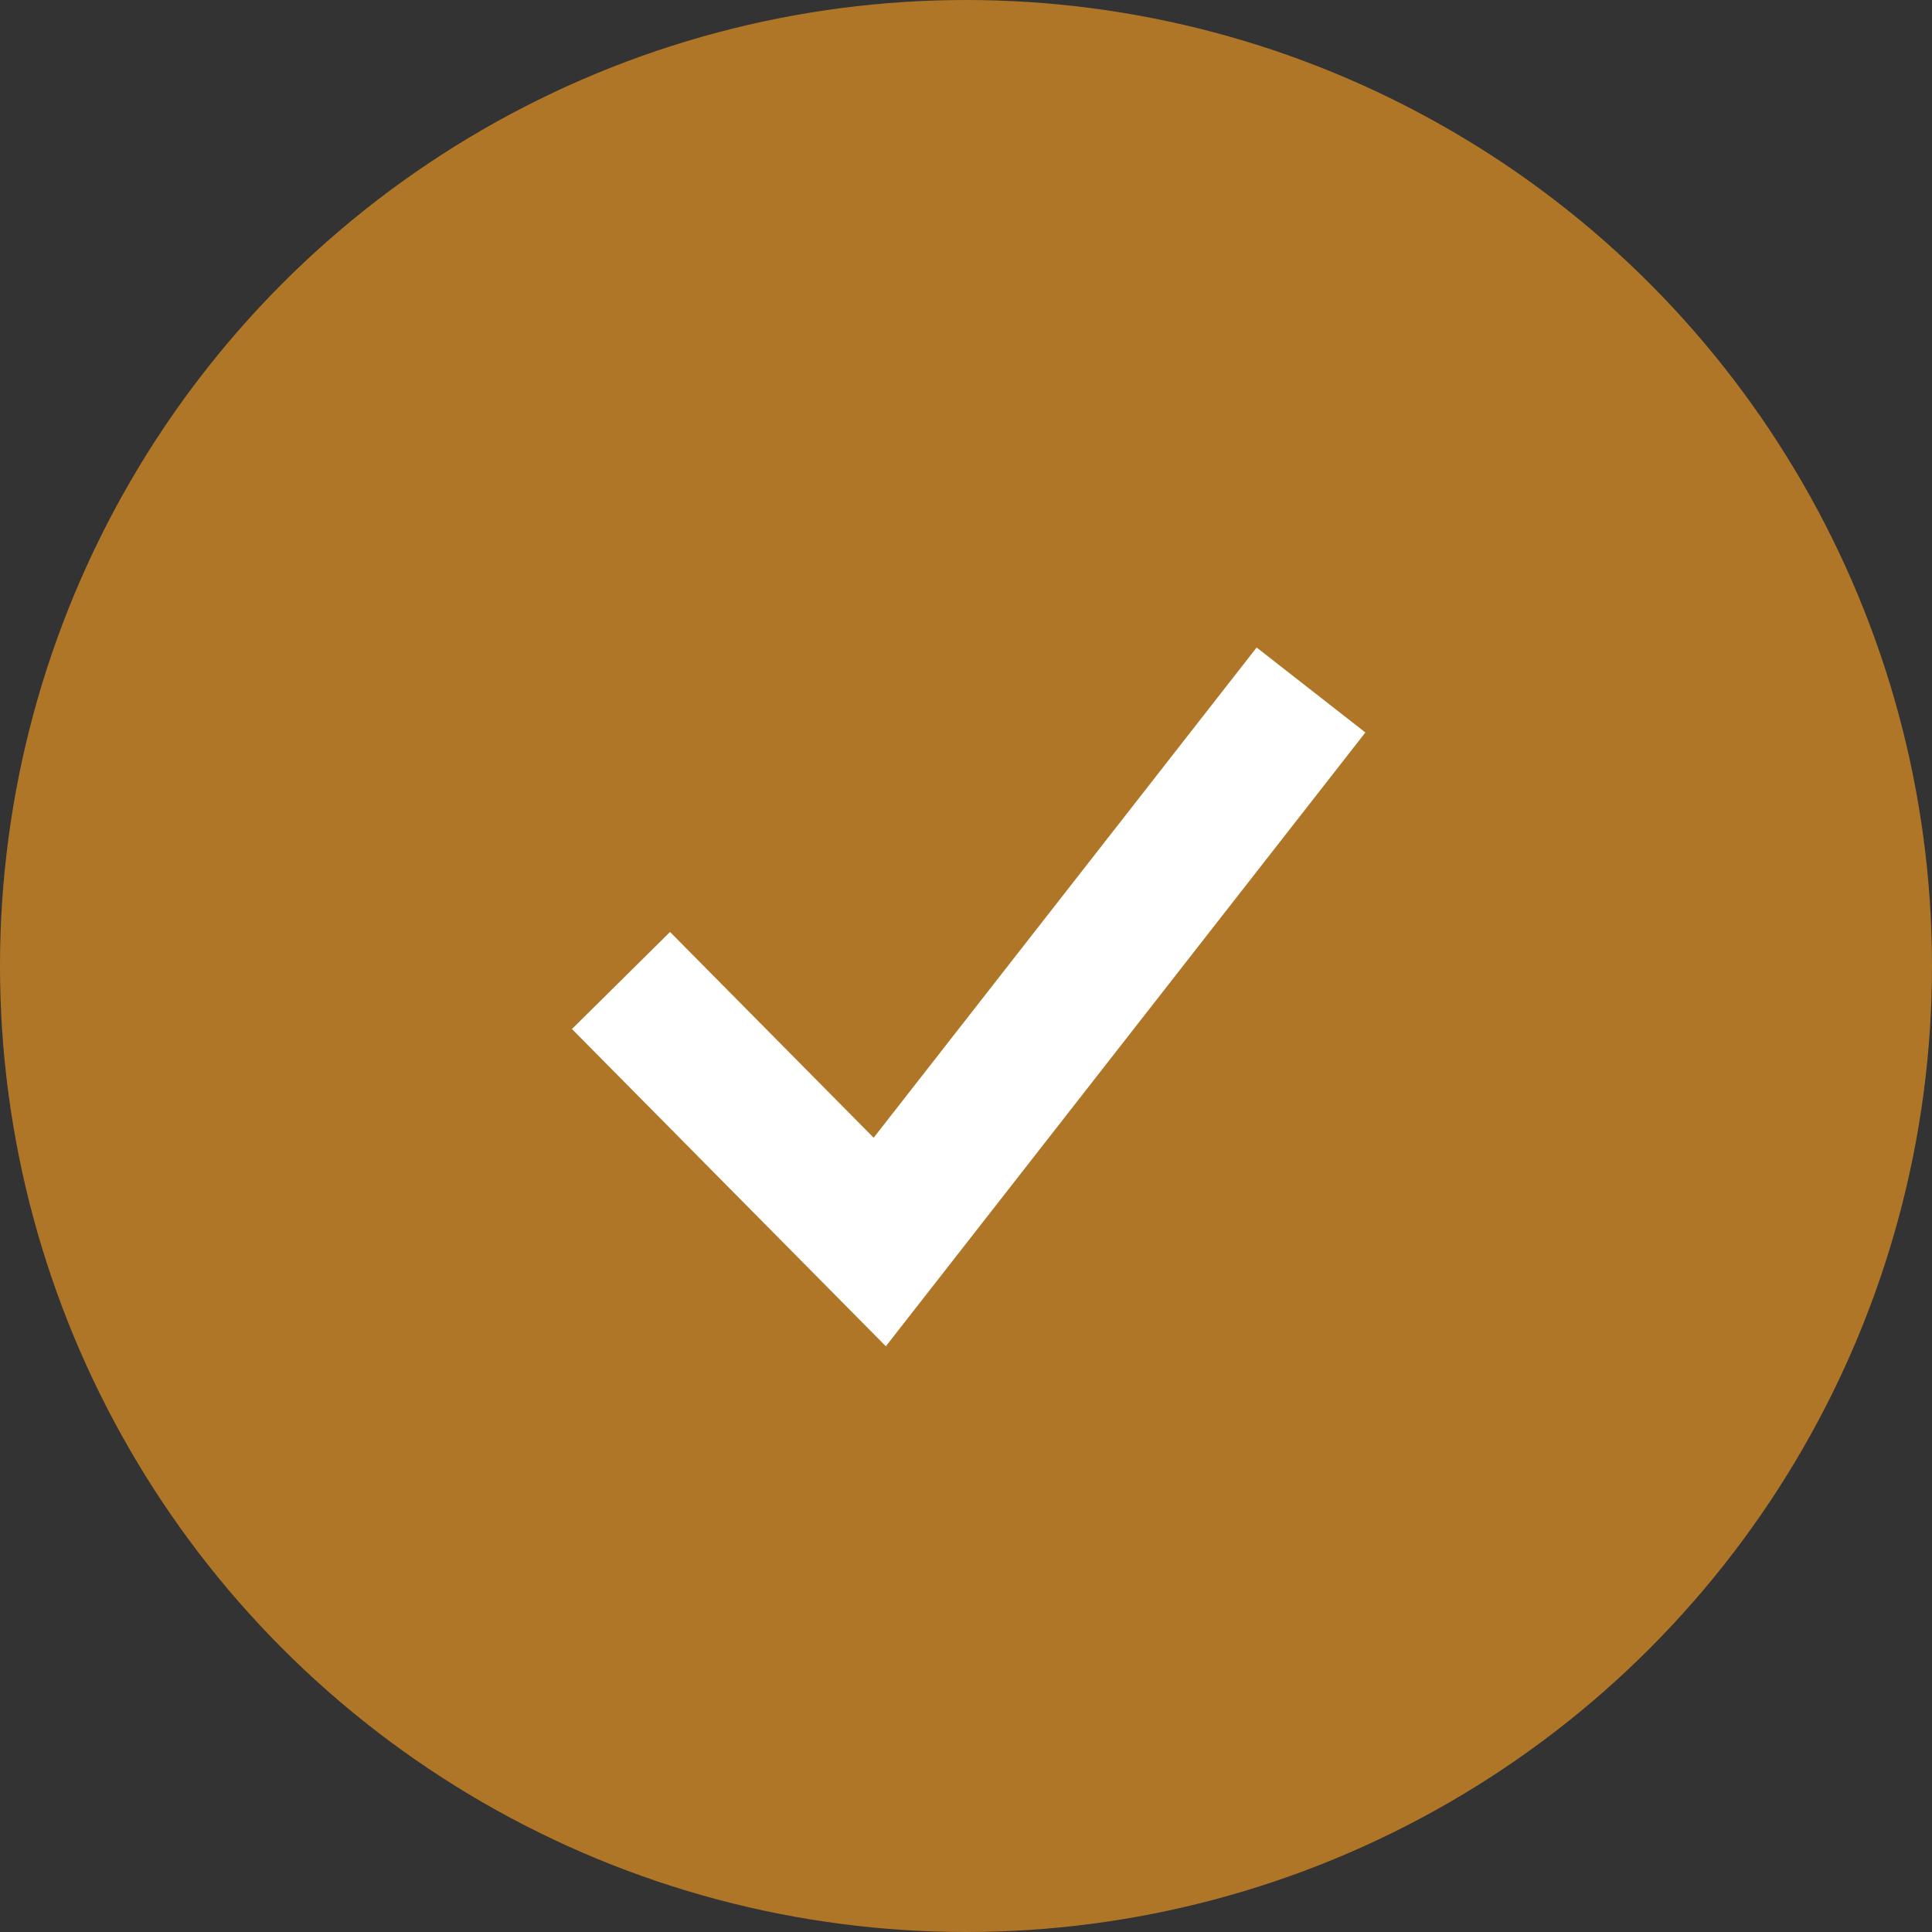
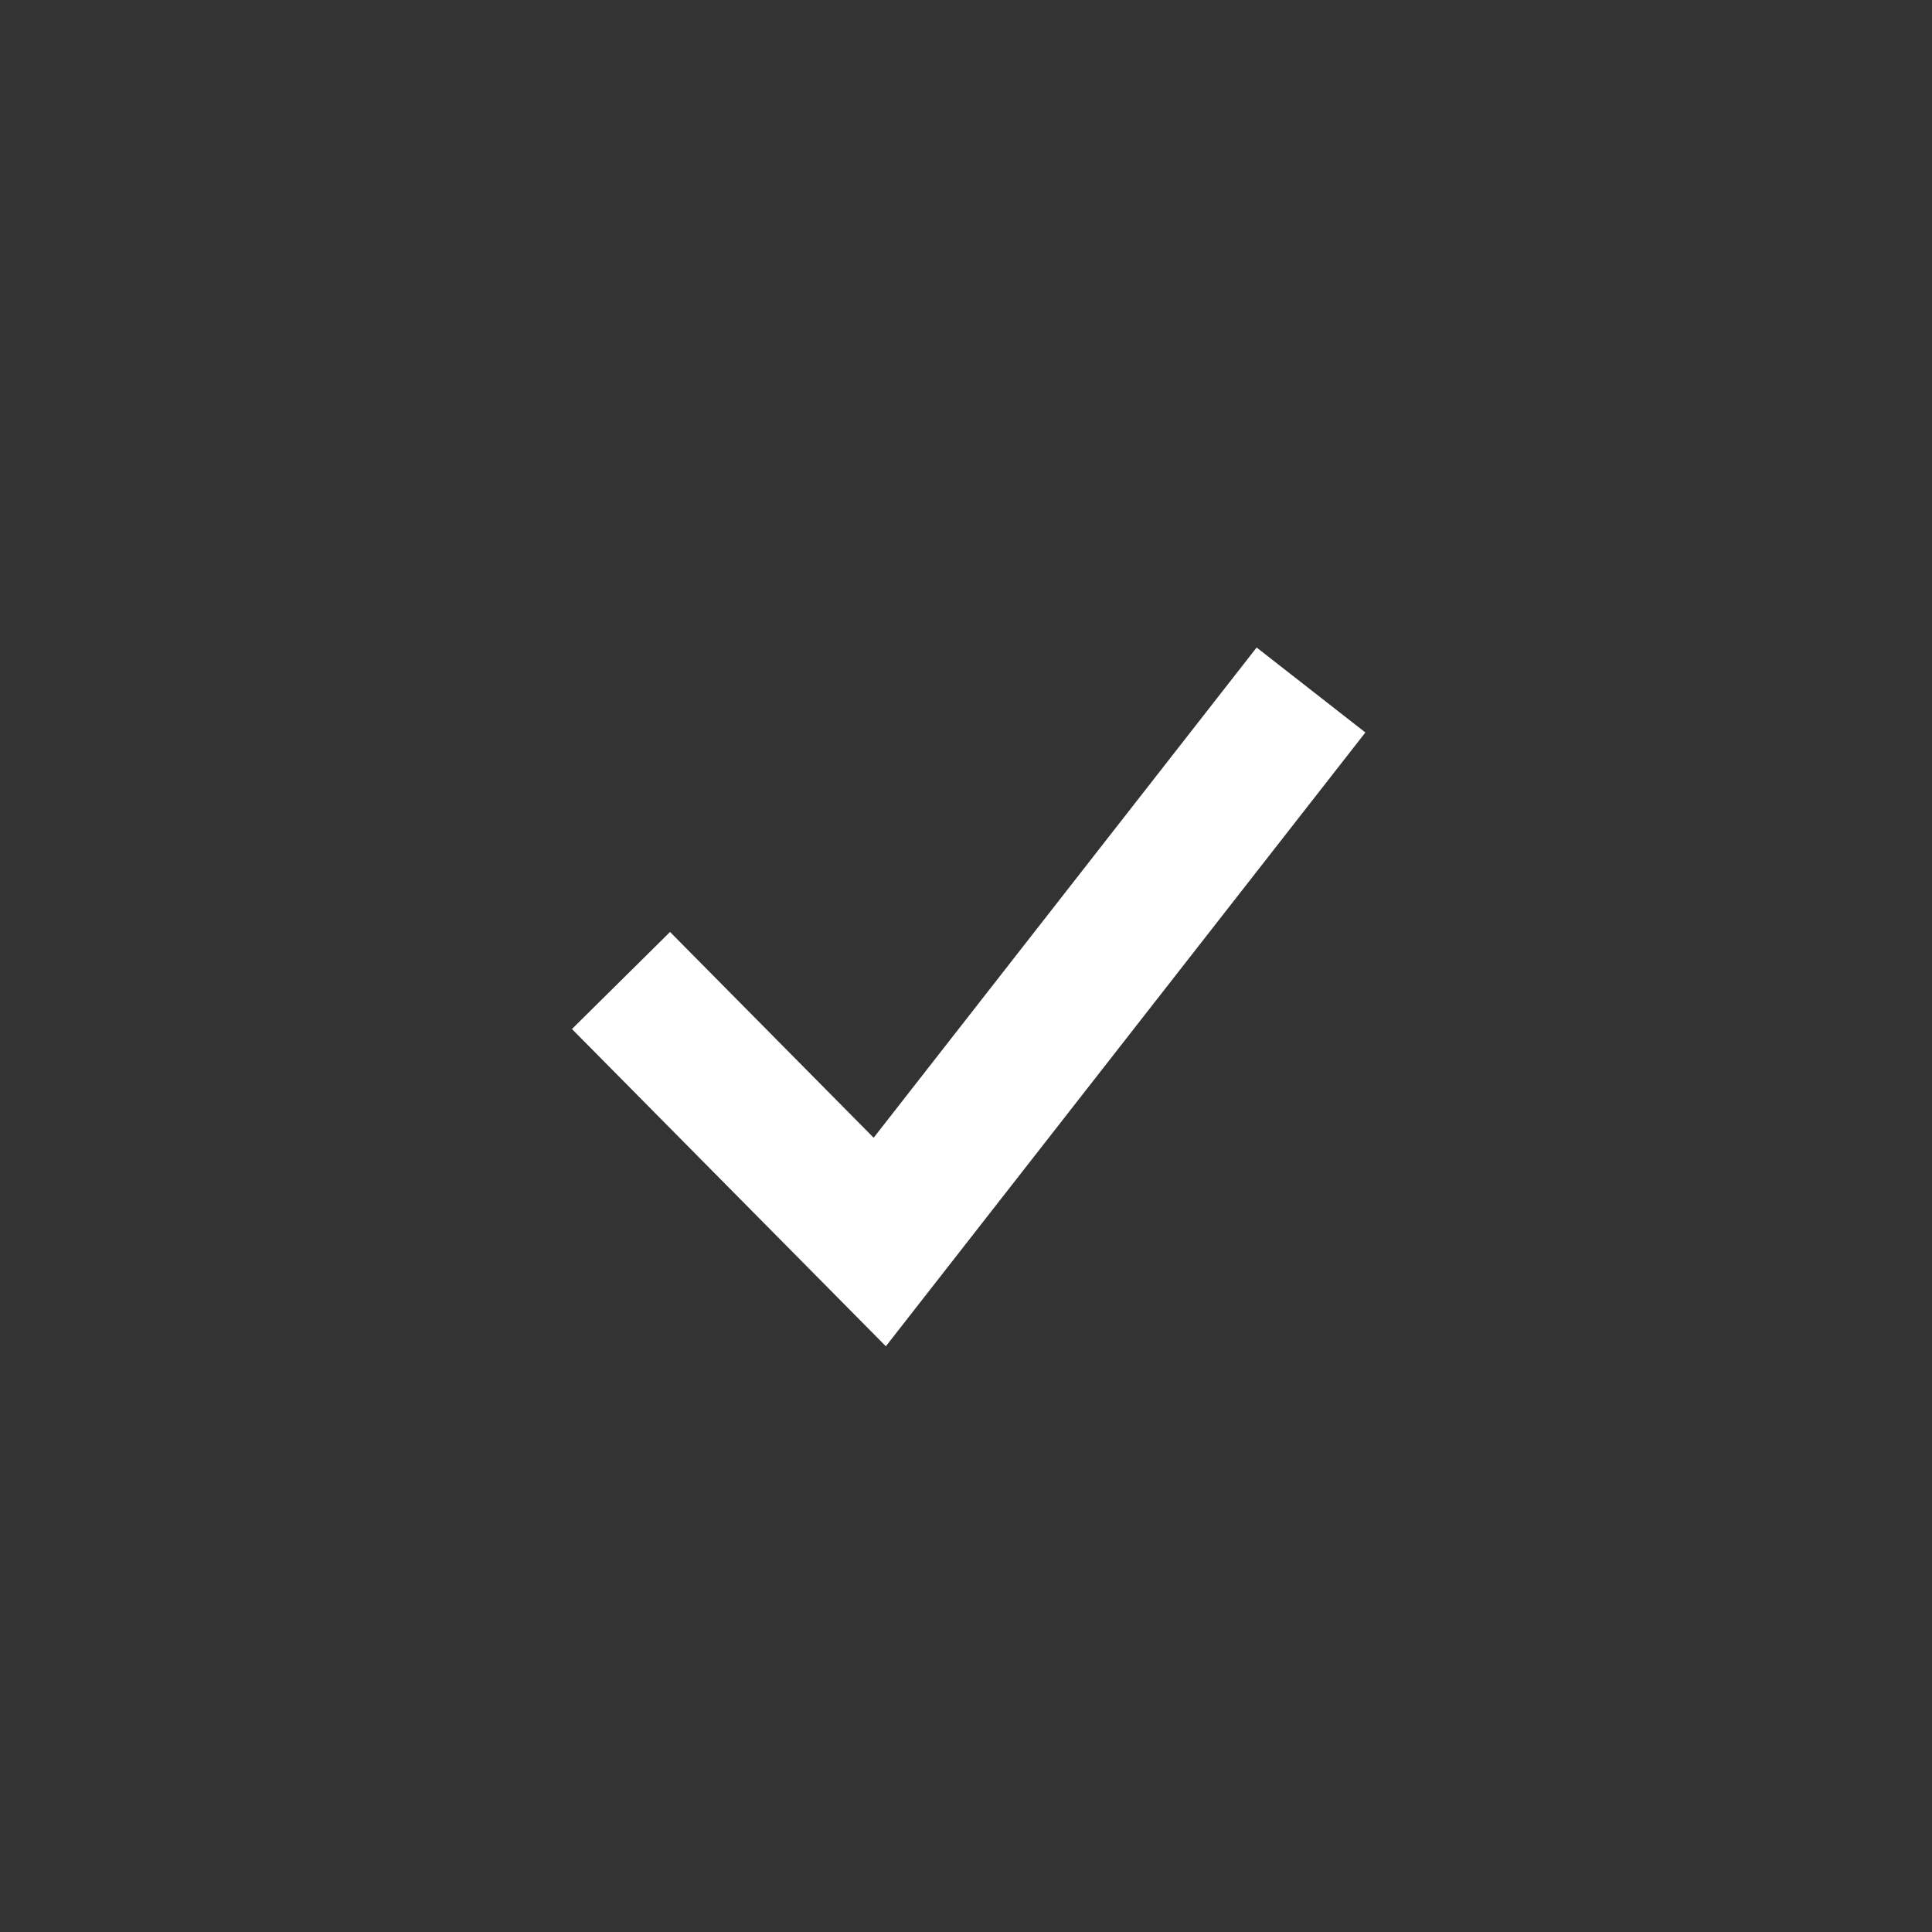
<svg xmlns="http://www.w3.org/2000/svg" width="28" height="28" viewBox="0 0 28 28" fill="none">
  <rect x="0" y="0" width="28" height="28" fill="#333333" stroke="none" />
-   <circle cx="14" cy="14" r="13" fill="#B07627" stroke="#B07627" stroke-width="2" />
  <path d="M9 14.21L12.75 18L19 10" stroke="white" stroke-width="2" />
</svg>